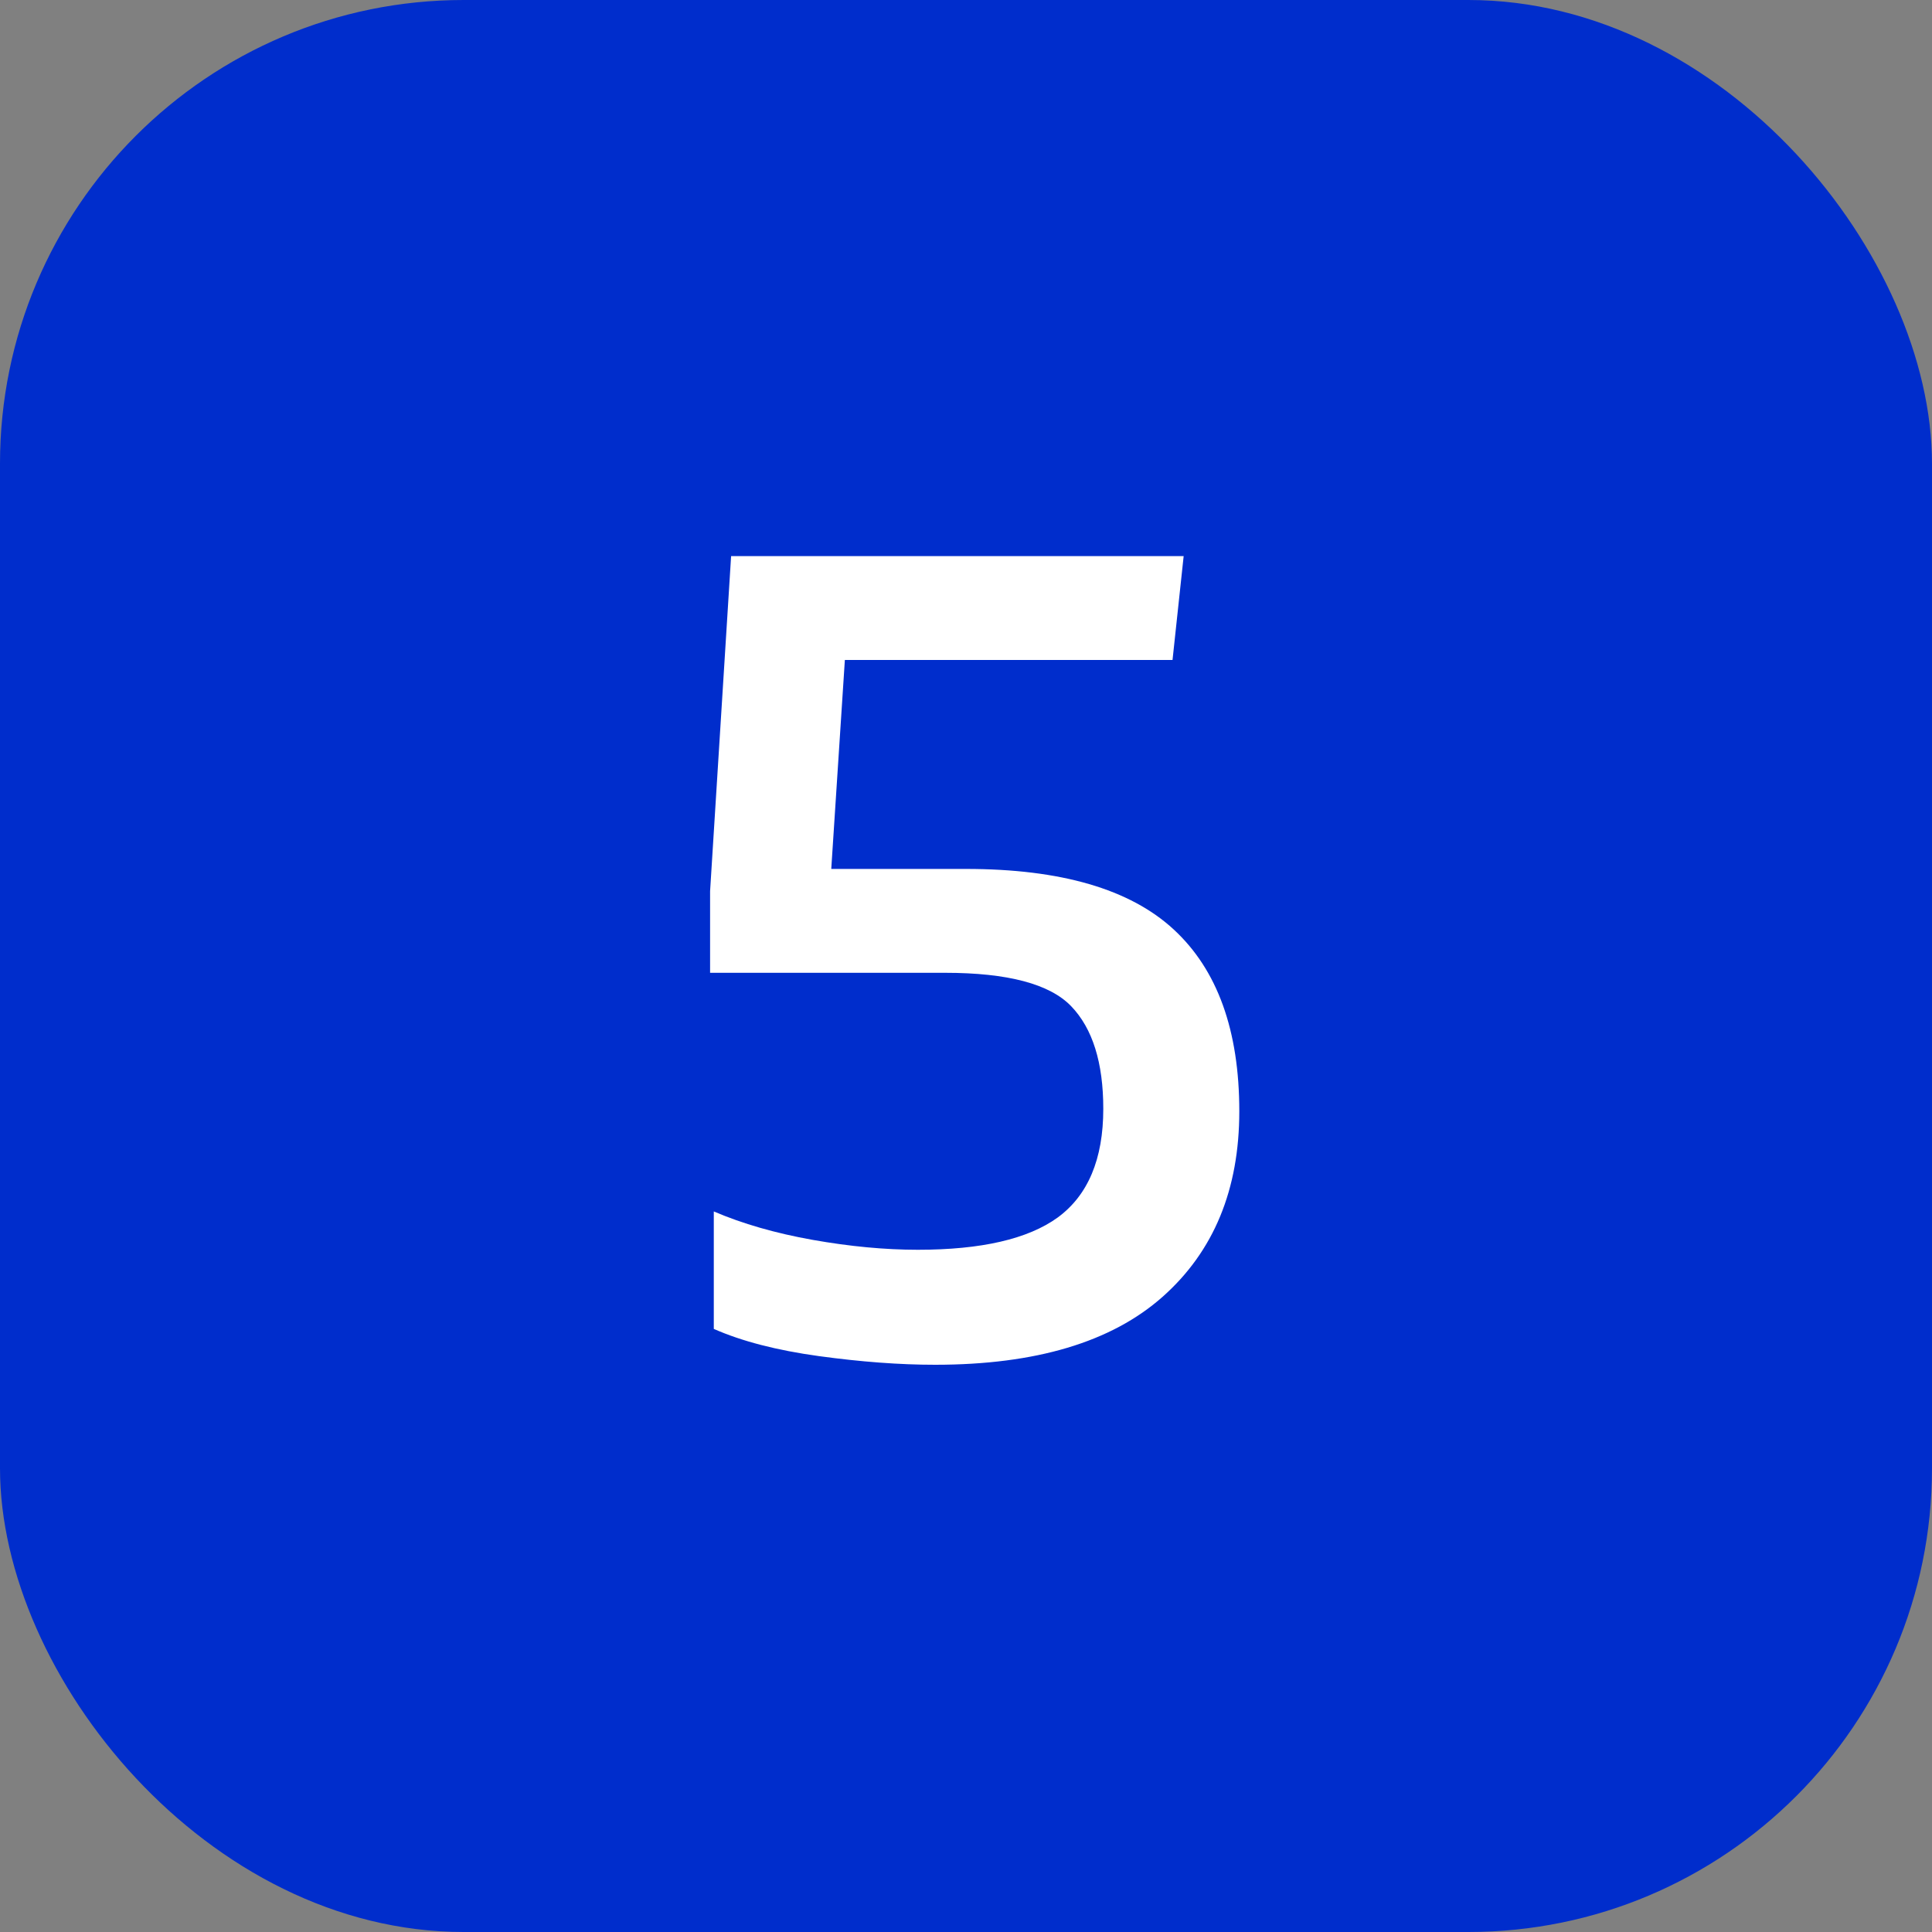
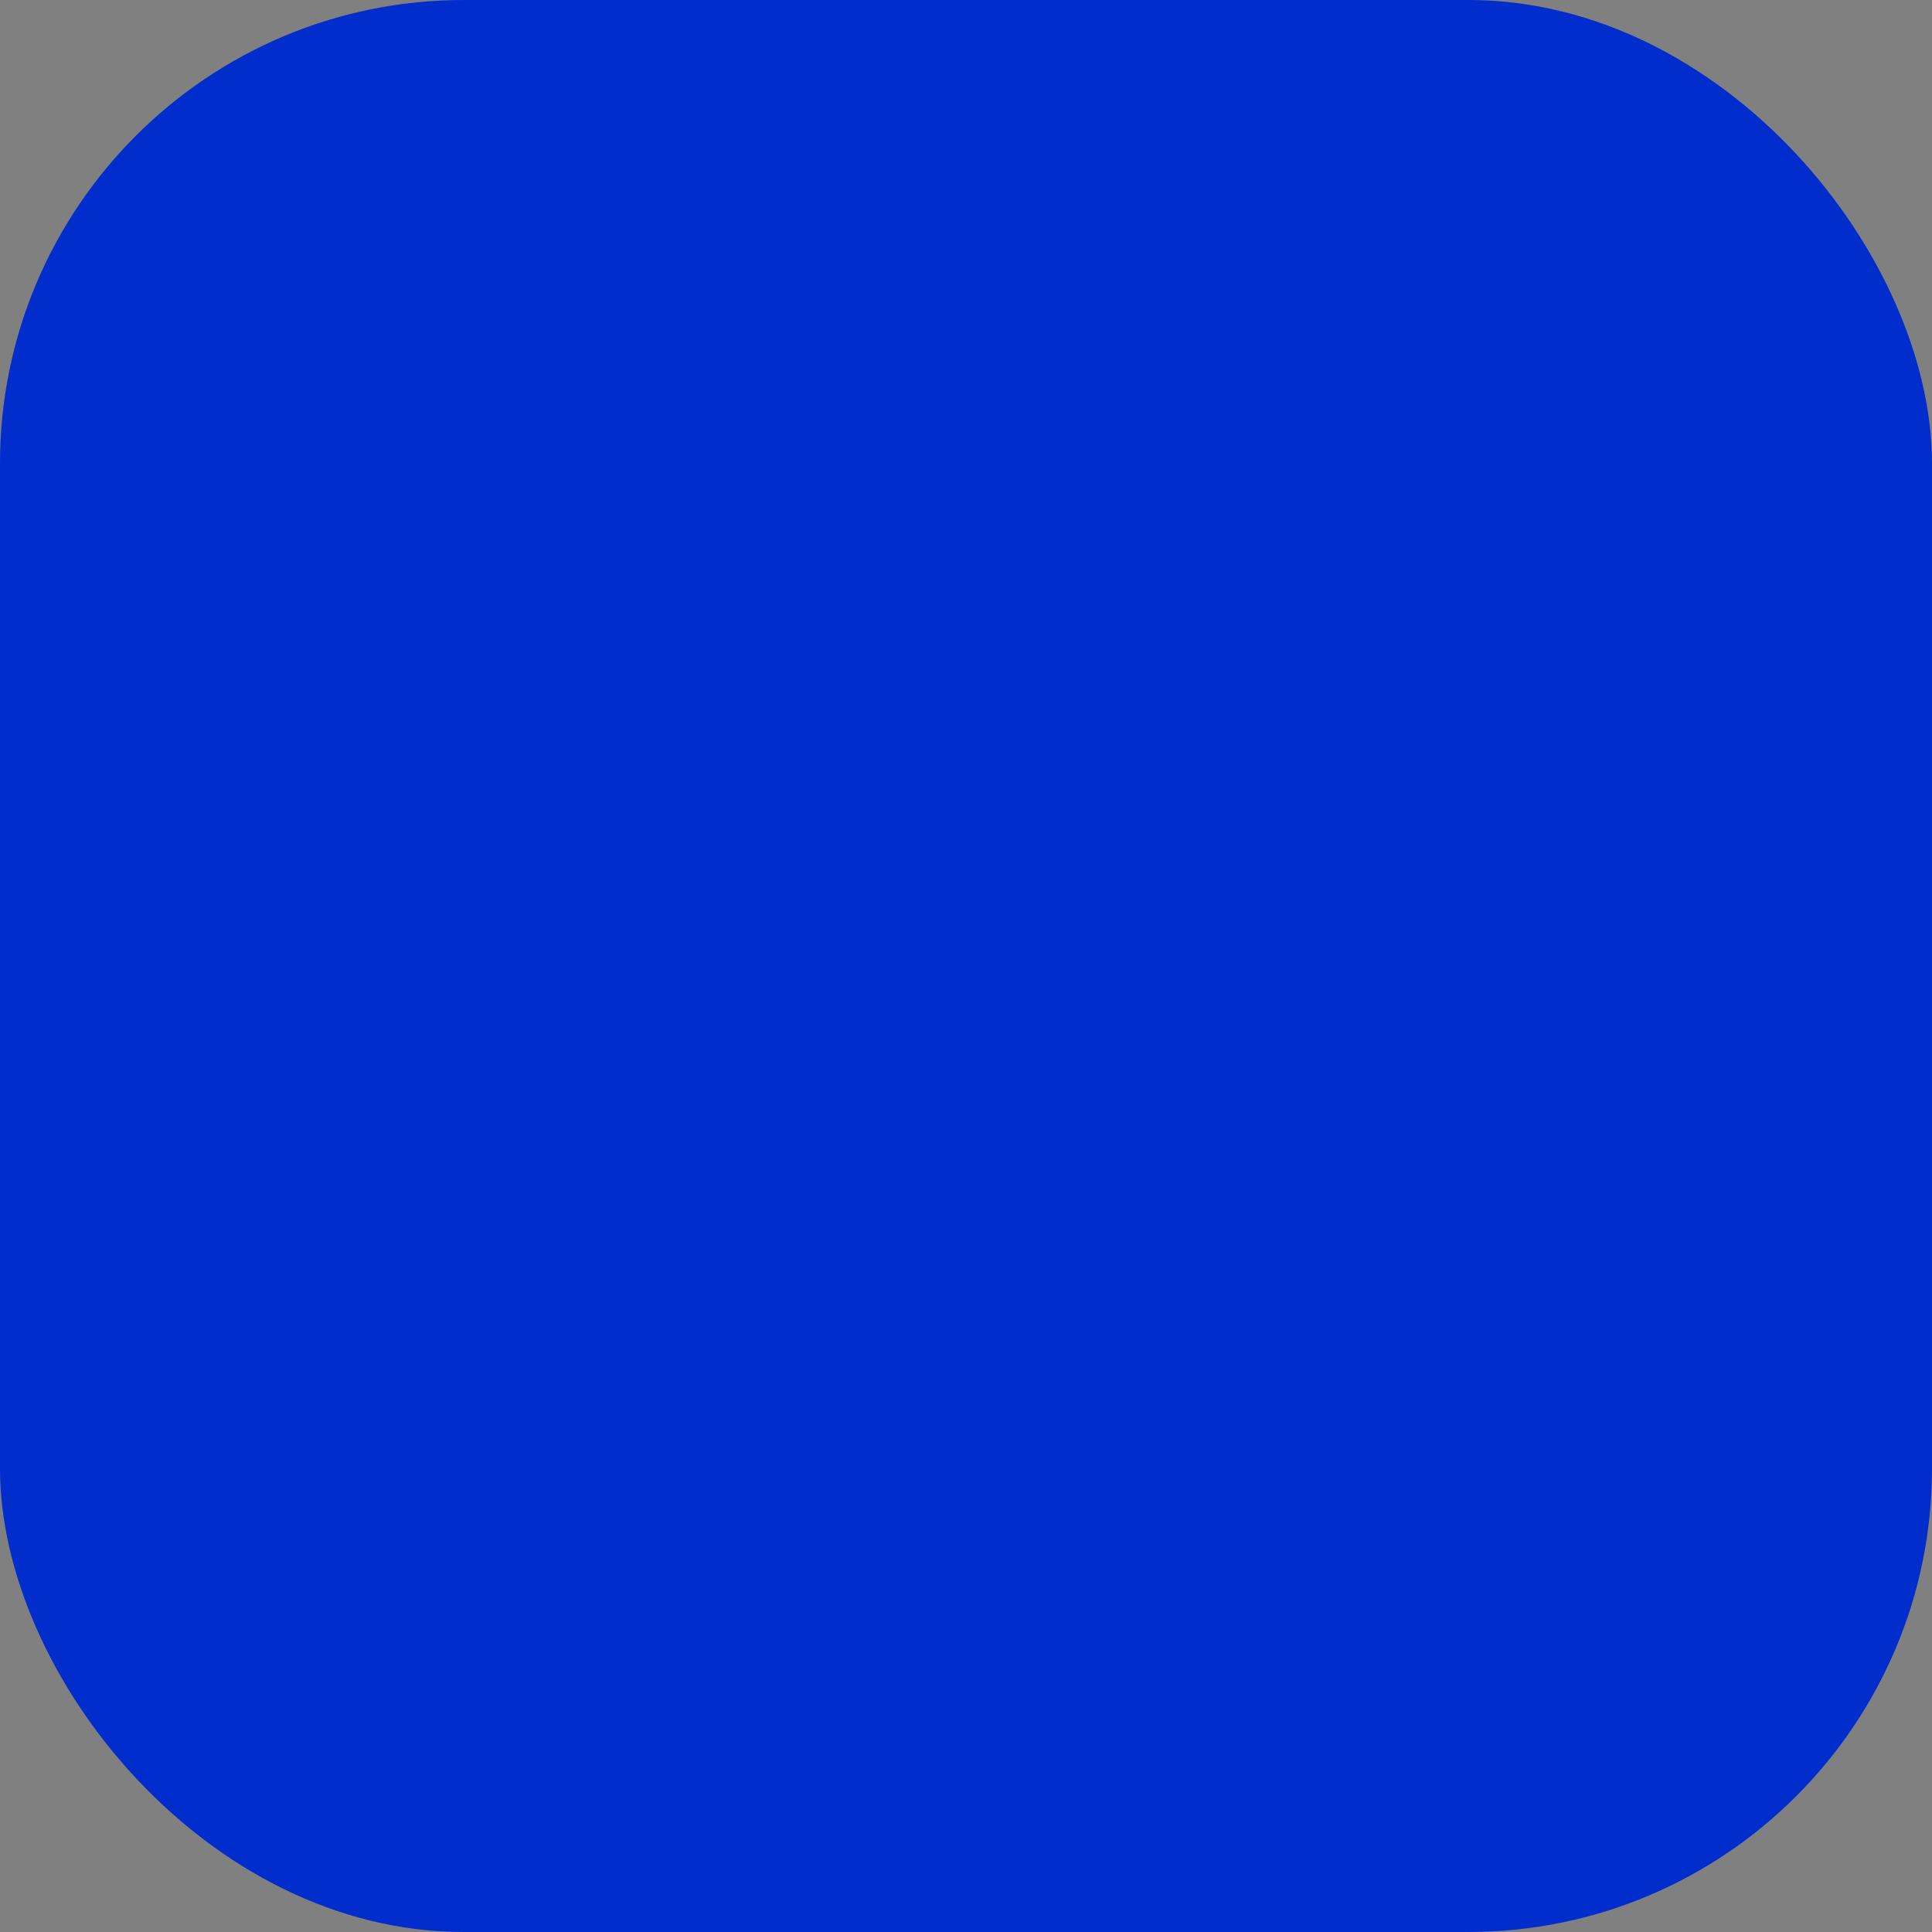
<svg xmlns="http://www.w3.org/2000/svg" width="50" height="50" viewBox="0 0 50 50" fill="none">
  <rect x="0" y="0" width="50" height="50" fill="#808080" stroke="none" />
  <rect width="50" height="50" rx="12" fill="#002DCC" />
-   <path d="M24.201 35.32C23.284 35.32 22.281 35.245 21.193 35.096C20.105 34.946 19.198 34.712 18.473 34.392V31.352C19.22 31.672 20.073 31.917 21.033 32.088C21.993 32.258 22.9 32.344 23.753 32.344C25.396 32.344 26.601 32.066 27.369 31.512C28.158 30.936 28.553 29.997 28.553 28.696C28.553 27.501 28.276 26.616 27.721 26.04C27.166 25.464 26.078 25.176 24.457 25.176H18.377V23.064L18.921 14.392H30.633L30.345 17.08H21.865L21.513 22.488H25.001C27.454 22.488 29.246 23.01 30.377 24.056C31.508 25.101 32.073 26.669 32.073 28.76C32.073 30.786 31.412 32.386 30.089 33.56C28.766 34.733 26.804 35.32 24.201 35.32Z" fill="white" />
</svg>